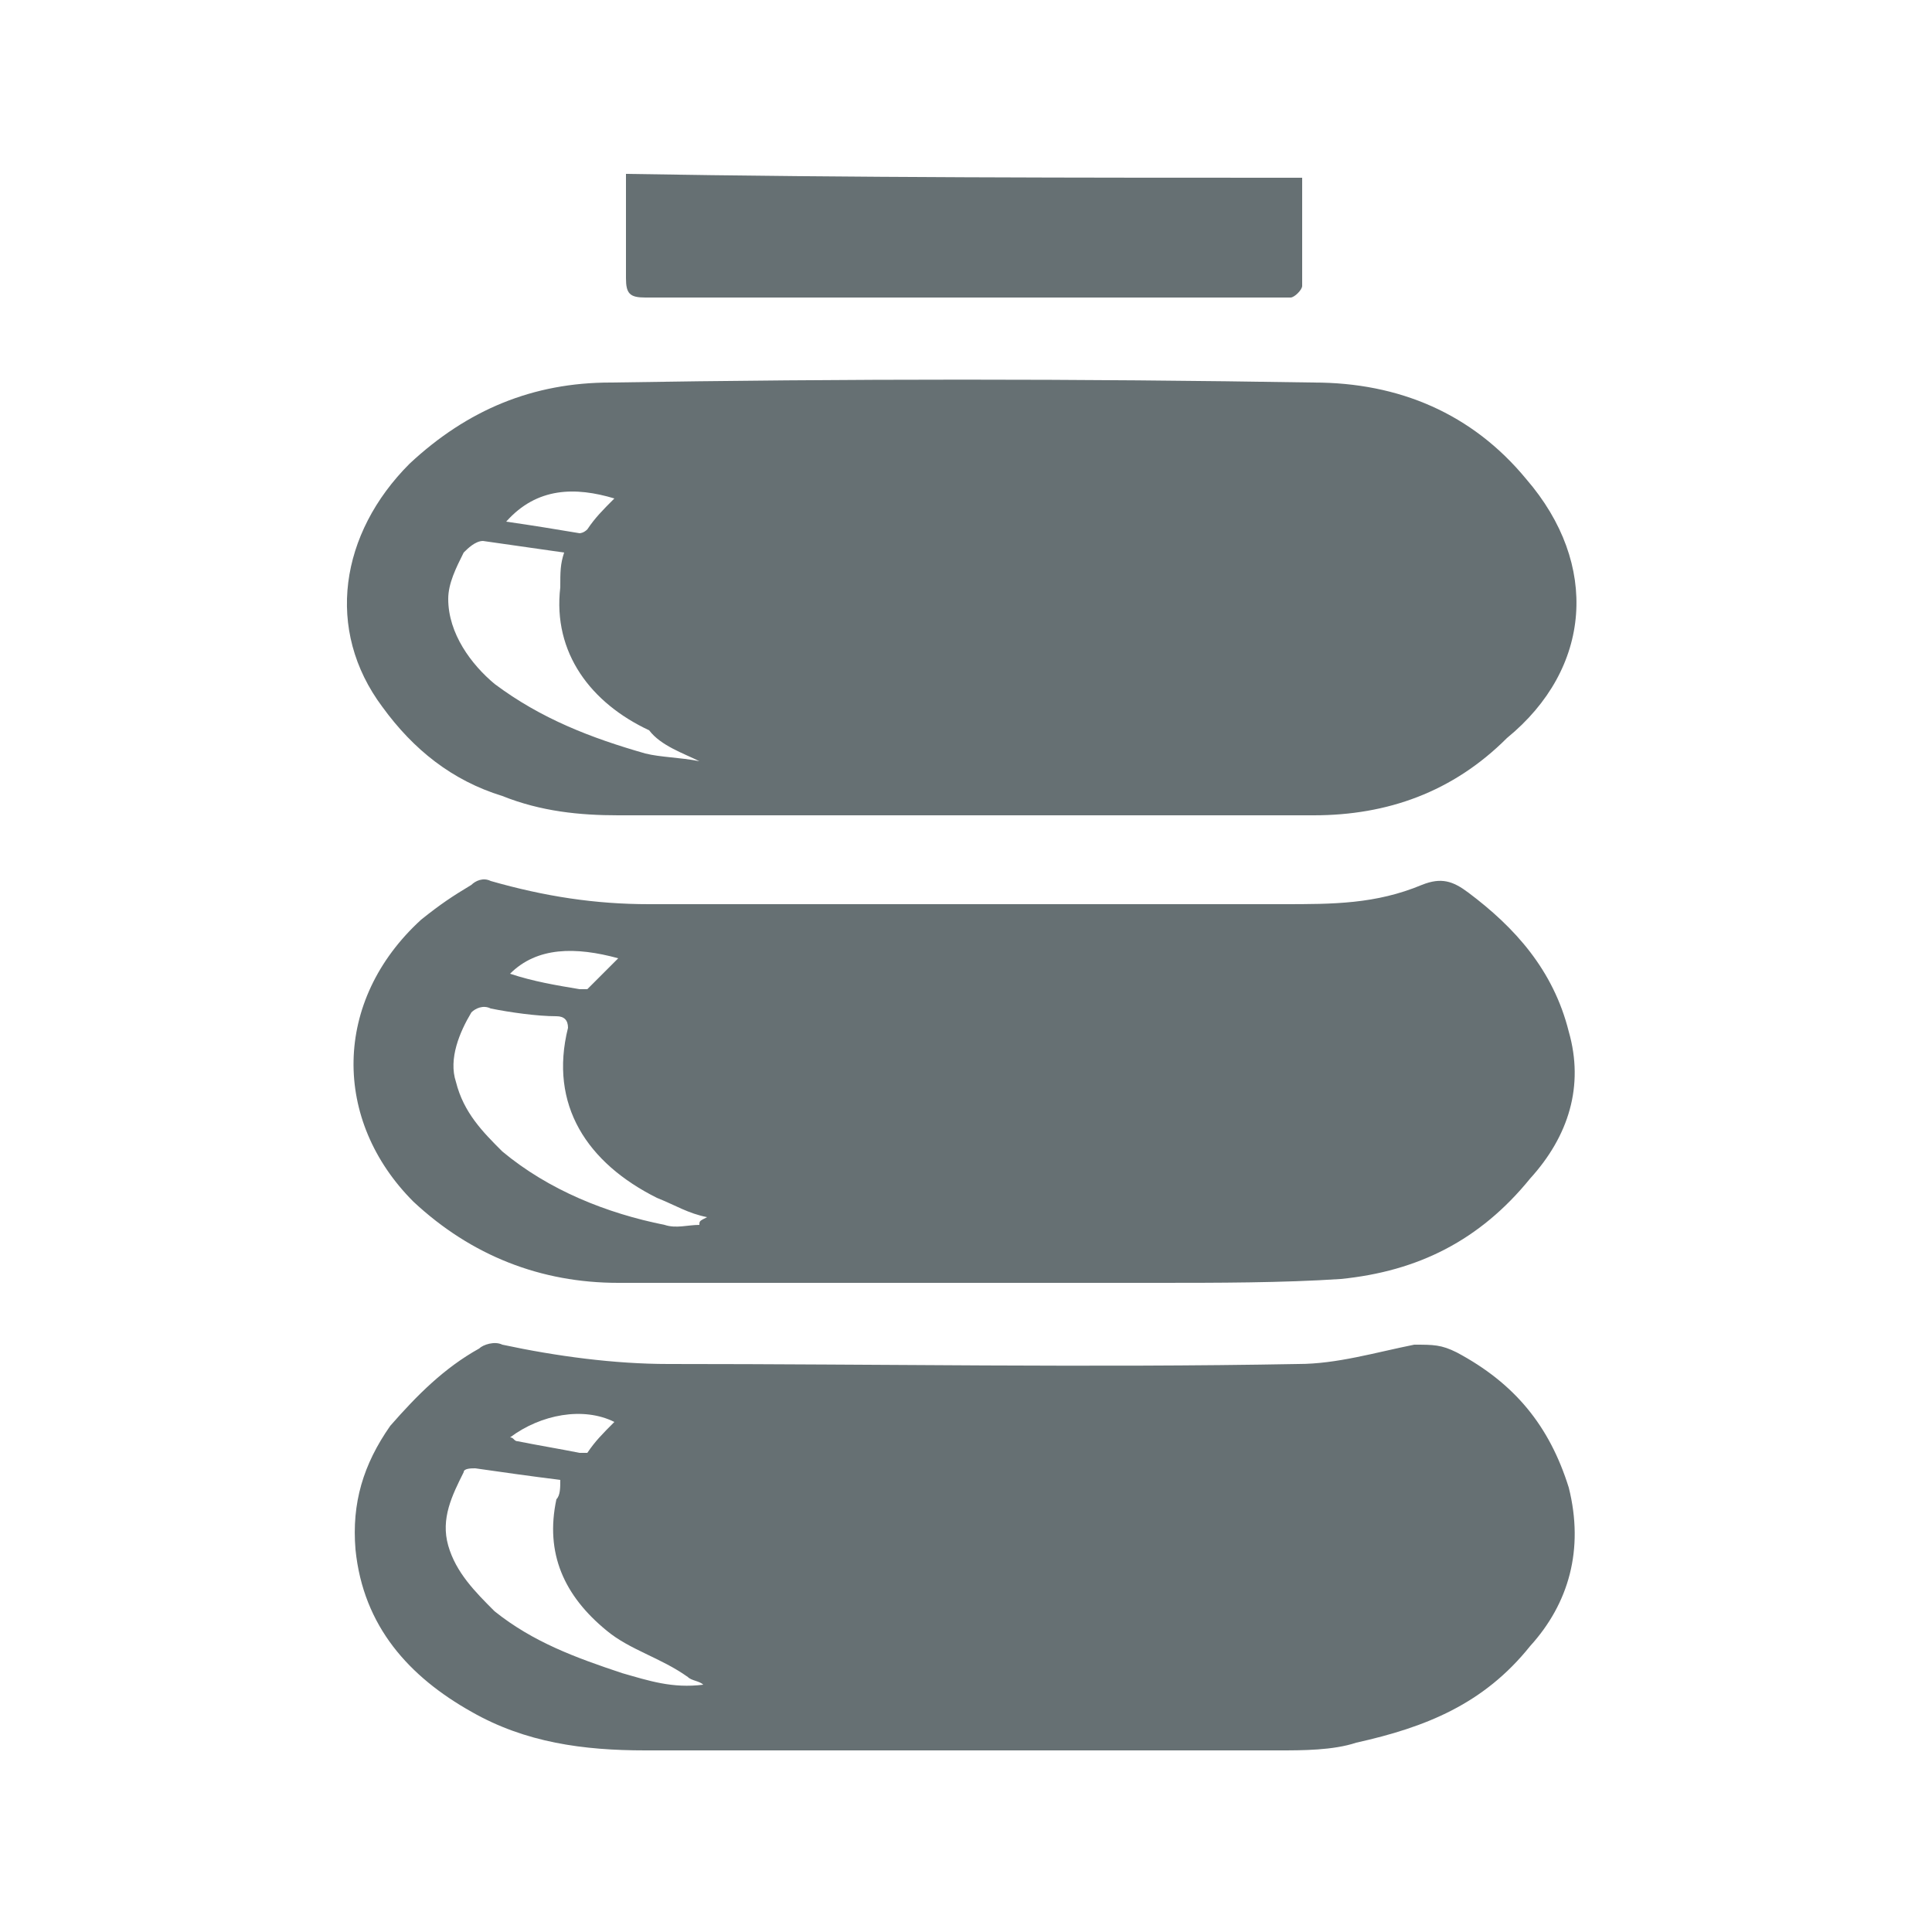
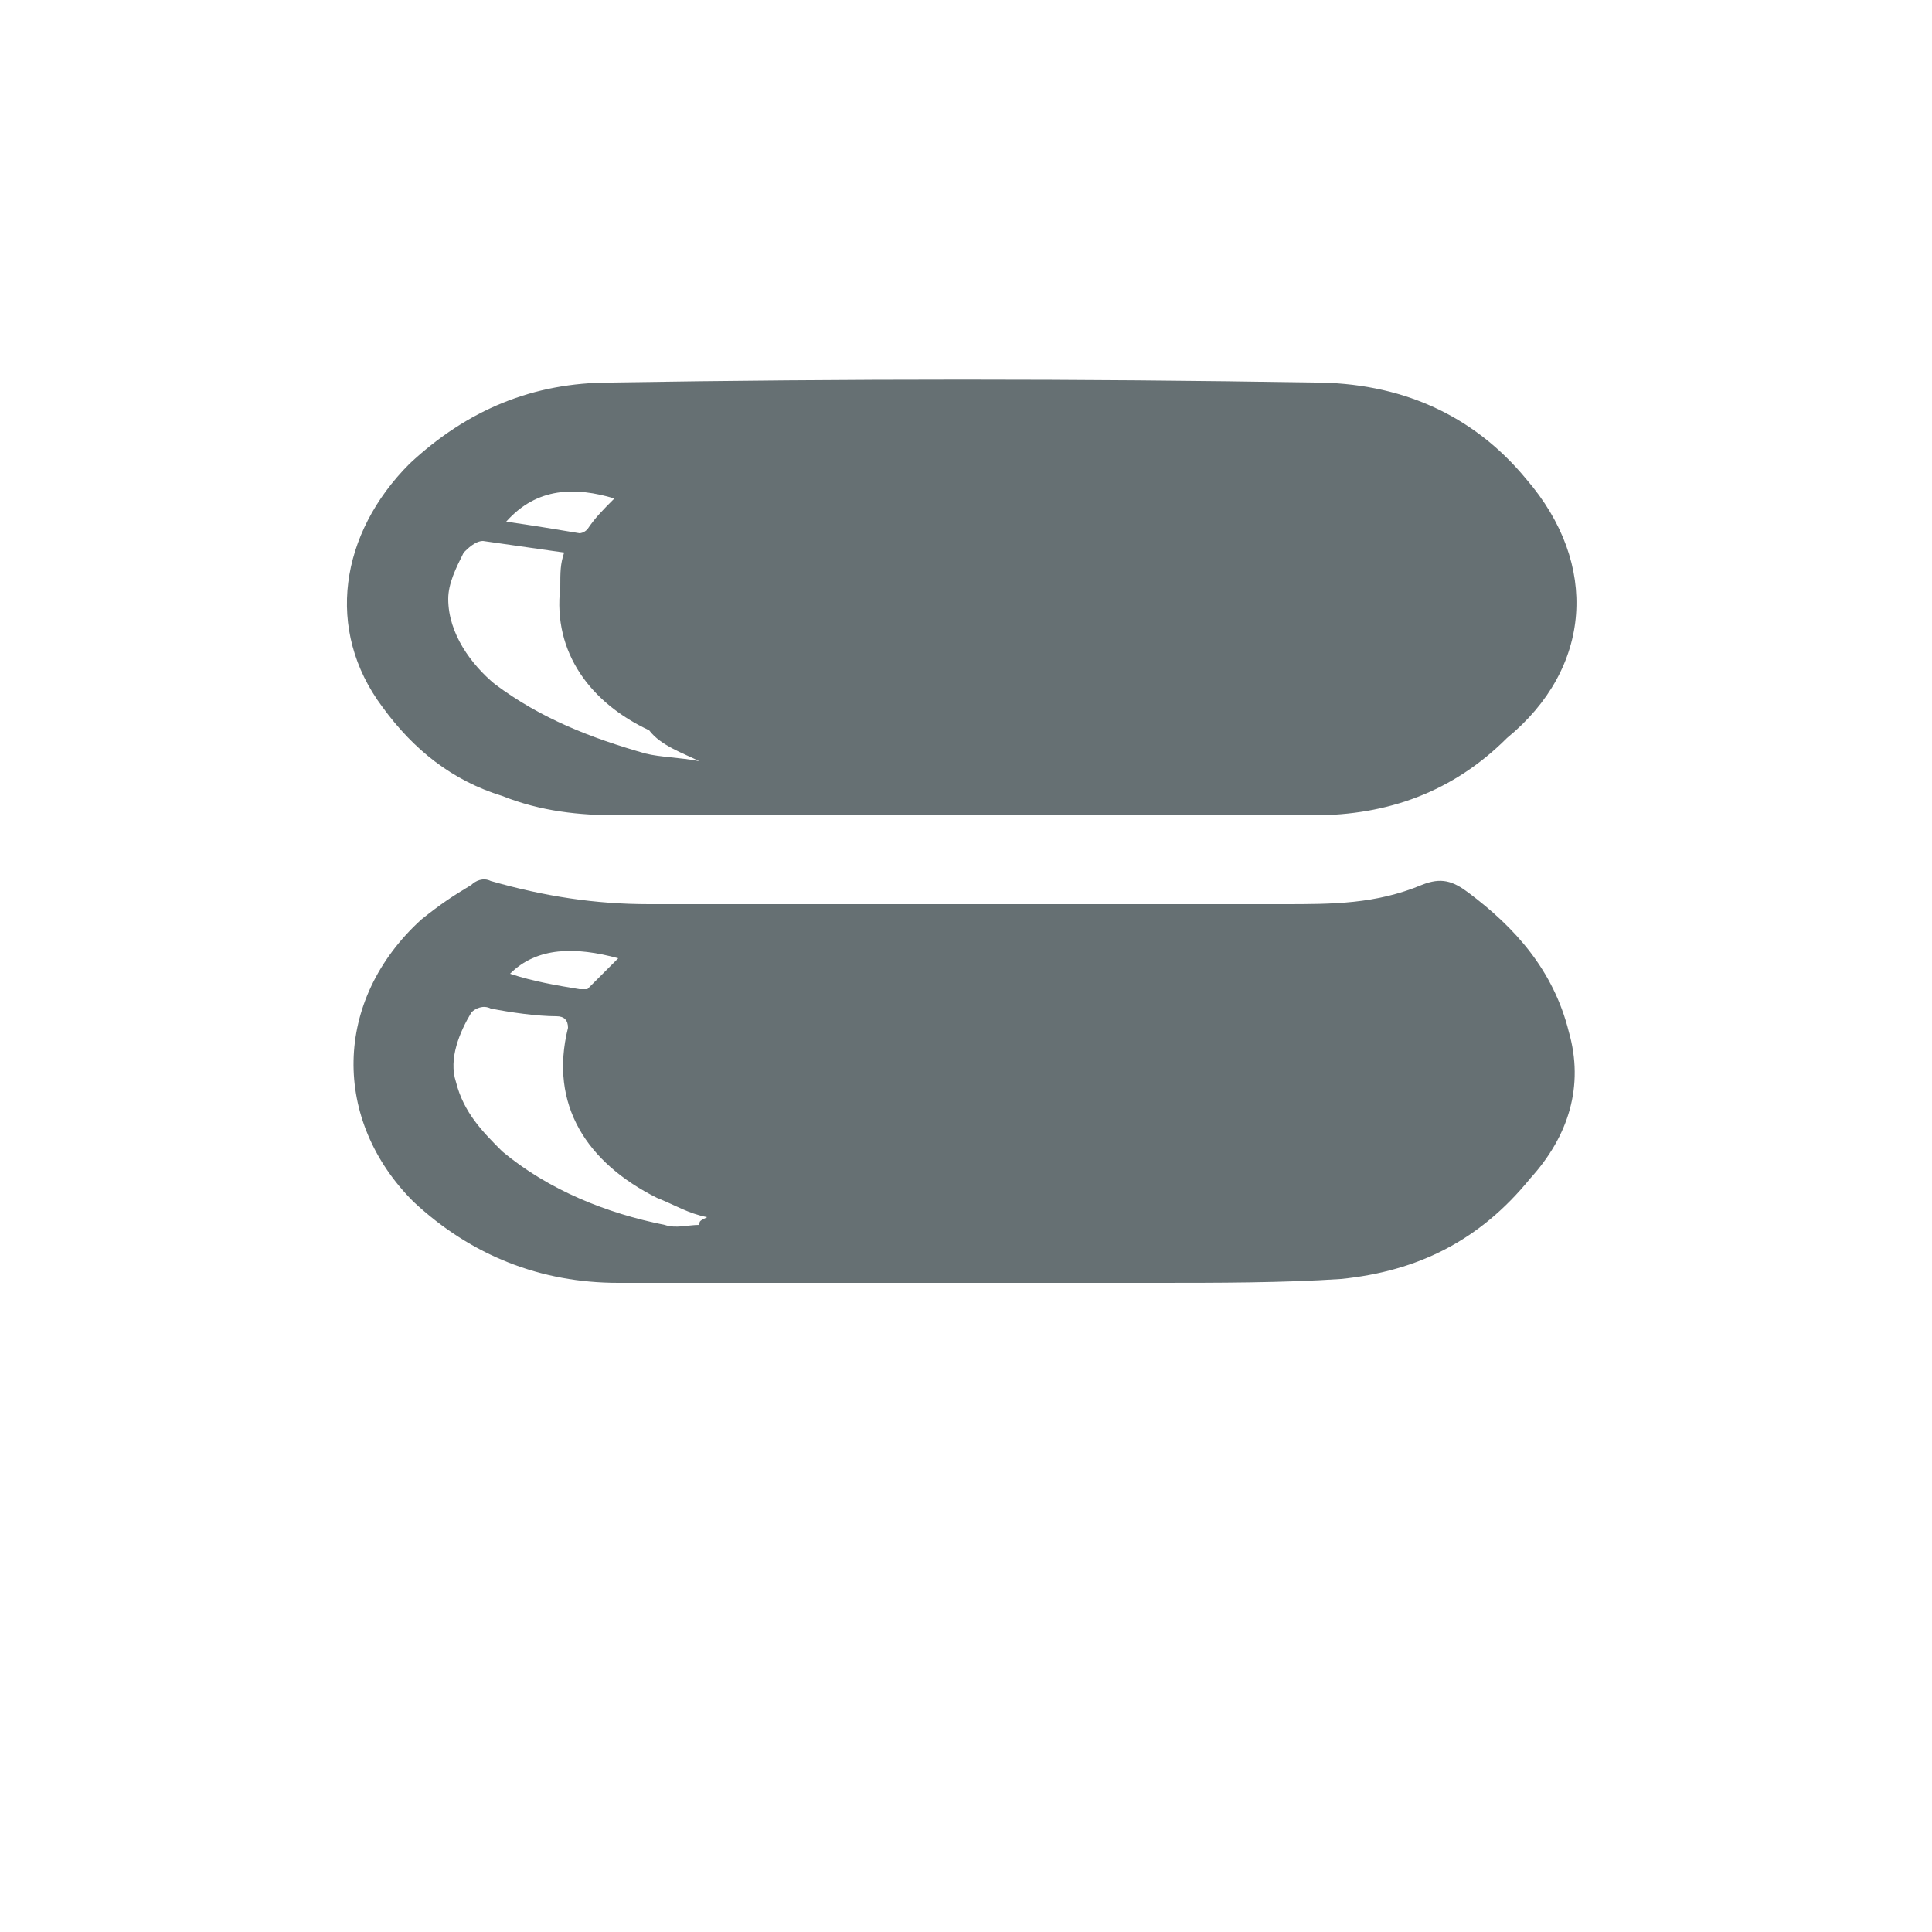
<svg xmlns="http://www.w3.org/2000/svg" version="1.1" id="Livello_1" x="0px" y="0px" viewBox="0 0 50 50" style="enable-background:new 0 0 50 50;" xml:space="preserve">
  <style type="text/css">
	.st0{fill:#667073;}
</style>
  <g>
-     <path class="st0" d="M33.7,4.6c0,1,0,1.9,0,2.8c0,0.1-0.2,0.3-0.3,0.3c-0.3,0-0.5,0-0.7,0c-5.3,0-10.7,0-16,0   c-0.4,0-0.5-0.1-0.5-0.5c0-0.9,0-1.8,0-2.7C22.1,4.6,27.9,4.6,33.7,4.6z" />
    <path class="st0" d="M39.5,12.4c-1.4-1.7-3.3-2.5-5.5-2.5c-6.1-0.1-12.1-0.1-18.2,0c-2,0-3.7,0.7-5.2,2.1c-1.8,1.8-2.2,4.3-0.7,6.3   c0.8,1.1,1.8,1.9,3.1,2.3c1,0.4,2,0.5,3,0.5c3,0,5.9,0,8.9,0c3.1,0,6.1,0,9.1,0c1.9,0,3.6-0.6,5-2C41.2,17.3,41.4,14.6,39.5,12.4z    M15.9,12.9c-0.3,0.3-0.5,0.5-0.7,0.8c-0.1,0.1-0.2,0.1-0.2,0.1c-0.6-0.1-1.2-0.2-1.9-0.3C13.9,12.6,14.9,12.6,15.9,12.9z    M18.1,19.7c-0.5-0.1-1-0.1-1.4-0.2c-1.4-0.4-2.7-0.9-3.9-1.8c-0.6-0.5-1.2-1.3-1.2-2.2c0-0.4,0.2-0.8,0.4-1.2   c0.1-0.1,0.3-0.3,0.5-0.3c0.7,0.1,1.4,0.2,2.1,0.3c-0.1,0.3-0.1,0.5-0.1,0.9c-0.2,1.7,0.8,3,2.3,3.7C17.1,19.3,17.7,19.5,18.1,19.7   C18.1,19.7,18.1,19.7,18.1,19.7z" />
-     <path class="st0" d="M40.6,38.5c-0.5-1.6-1.4-2.7-2.9-3.5c-0.4-0.2-0.6-0.2-1.1-0.2c-1,0.2-2,0.5-3,0.5c-5.4,0.1-10.8,0-16.3,0   c-1.4,0-2.9-0.2-4.3-0.5c-0.2-0.1-0.5,0-0.6,0.1c-0.9,0.5-1.6,1.2-2.3,2c-0.7,1-1,2-0.9,3.2c0.2,2,1.4,3.3,3,4.2   c1.4,0.8,2.9,1,4.5,1c2.7,0,5.5,0,8.2,0l0,0c2.7,0,5.5,0,8.2,0c0.6,0,1.4,0,2-0.2c1.8-0.4,3.3-1,4.5-2.5   C40.6,41.5,41,40.1,40.6,38.5z M15.9,36.8c-0.3,0.3-0.5,0.5-0.7,0.8c-0.1,0-0.2,0-0.2,0c-0.5-0.1-1.1-0.2-1.6-0.3   c-0.1,0-0.1-0.1-0.2-0.1C14,36.6,15.1,36.4,15.9,36.8z M16.1,43.3c-1.2-0.4-2.3-0.8-3.3-1.6c-0.5-0.5-1-1-1.2-1.7   c-0.2-0.7,0.1-1.3,0.4-1.9c0-0.1,0.2-0.1,0.3-0.1c0.7,0.1,1.4,0.2,2.2,0.3c0,0.2,0,0.4-0.1,0.5c-0.3,1.4,0.2,2.5,1.3,3.4   c0.6,0.5,1.4,0.7,2.1,1.2c0.1,0.1,0.3,0.1,0.4,0.2C17.4,43.7,16.8,43.5,16.1,43.3z" />
    <path class="st0" d="M40.6,26.7c-0.4-1.6-1.4-2.7-2.6-3.6c-0.4-0.3-0.7-0.4-1.2-0.2c-1.2,0.5-2.3,0.5-3.6,0.5c-5.4,0-10.9,0-16.4,0   c-1.4,0-2.7-0.2-4.1-0.6c-0.2-0.1-0.4,0-0.5,0.1c-0.5,0.3-0.8,0.5-1.3,0.9c-2.3,2.1-2.3,5.2-0.2,7.3c1.5,1.4,3.3,2.1,5.3,2.1   c2.9,0,5.9,0,8.8,0l0,0c1.7,0,3.3,0,5.1,0c1.6,0,3.3,0,4.8-0.1c2-0.2,3.6-1,4.9-2.6C40.6,29.4,41,28.1,40.6,26.7z M16,24.8   c-0.3,0.3-0.5,0.5-0.8,0.8c0,0-0.1,0-0.2,0c-0.6-0.1-1.2-0.2-1.8-0.4C13.9,24.5,14.9,24.5,16,24.8z M18.1,31.7   c-0.3,0-0.6,0.1-0.9,0c-1.5-0.3-3-0.9-4.2-1.9c-0.5-0.5-1-1-1.2-1.8c-0.2-0.6,0.1-1.3,0.4-1.8c0.1-0.1,0.3-0.2,0.5-0.1   c0.5,0.1,1.2,0.2,1.7,0.2c0.2,0,0.3,0.1,0.3,0.3c-0.5,2,0.5,3.5,2.3,4.4c0.5,0.2,0.8,0.4,1.3,0.5C18.1,31.6,18.1,31.6,18.1,31.7z" />
  </g>
</svg>